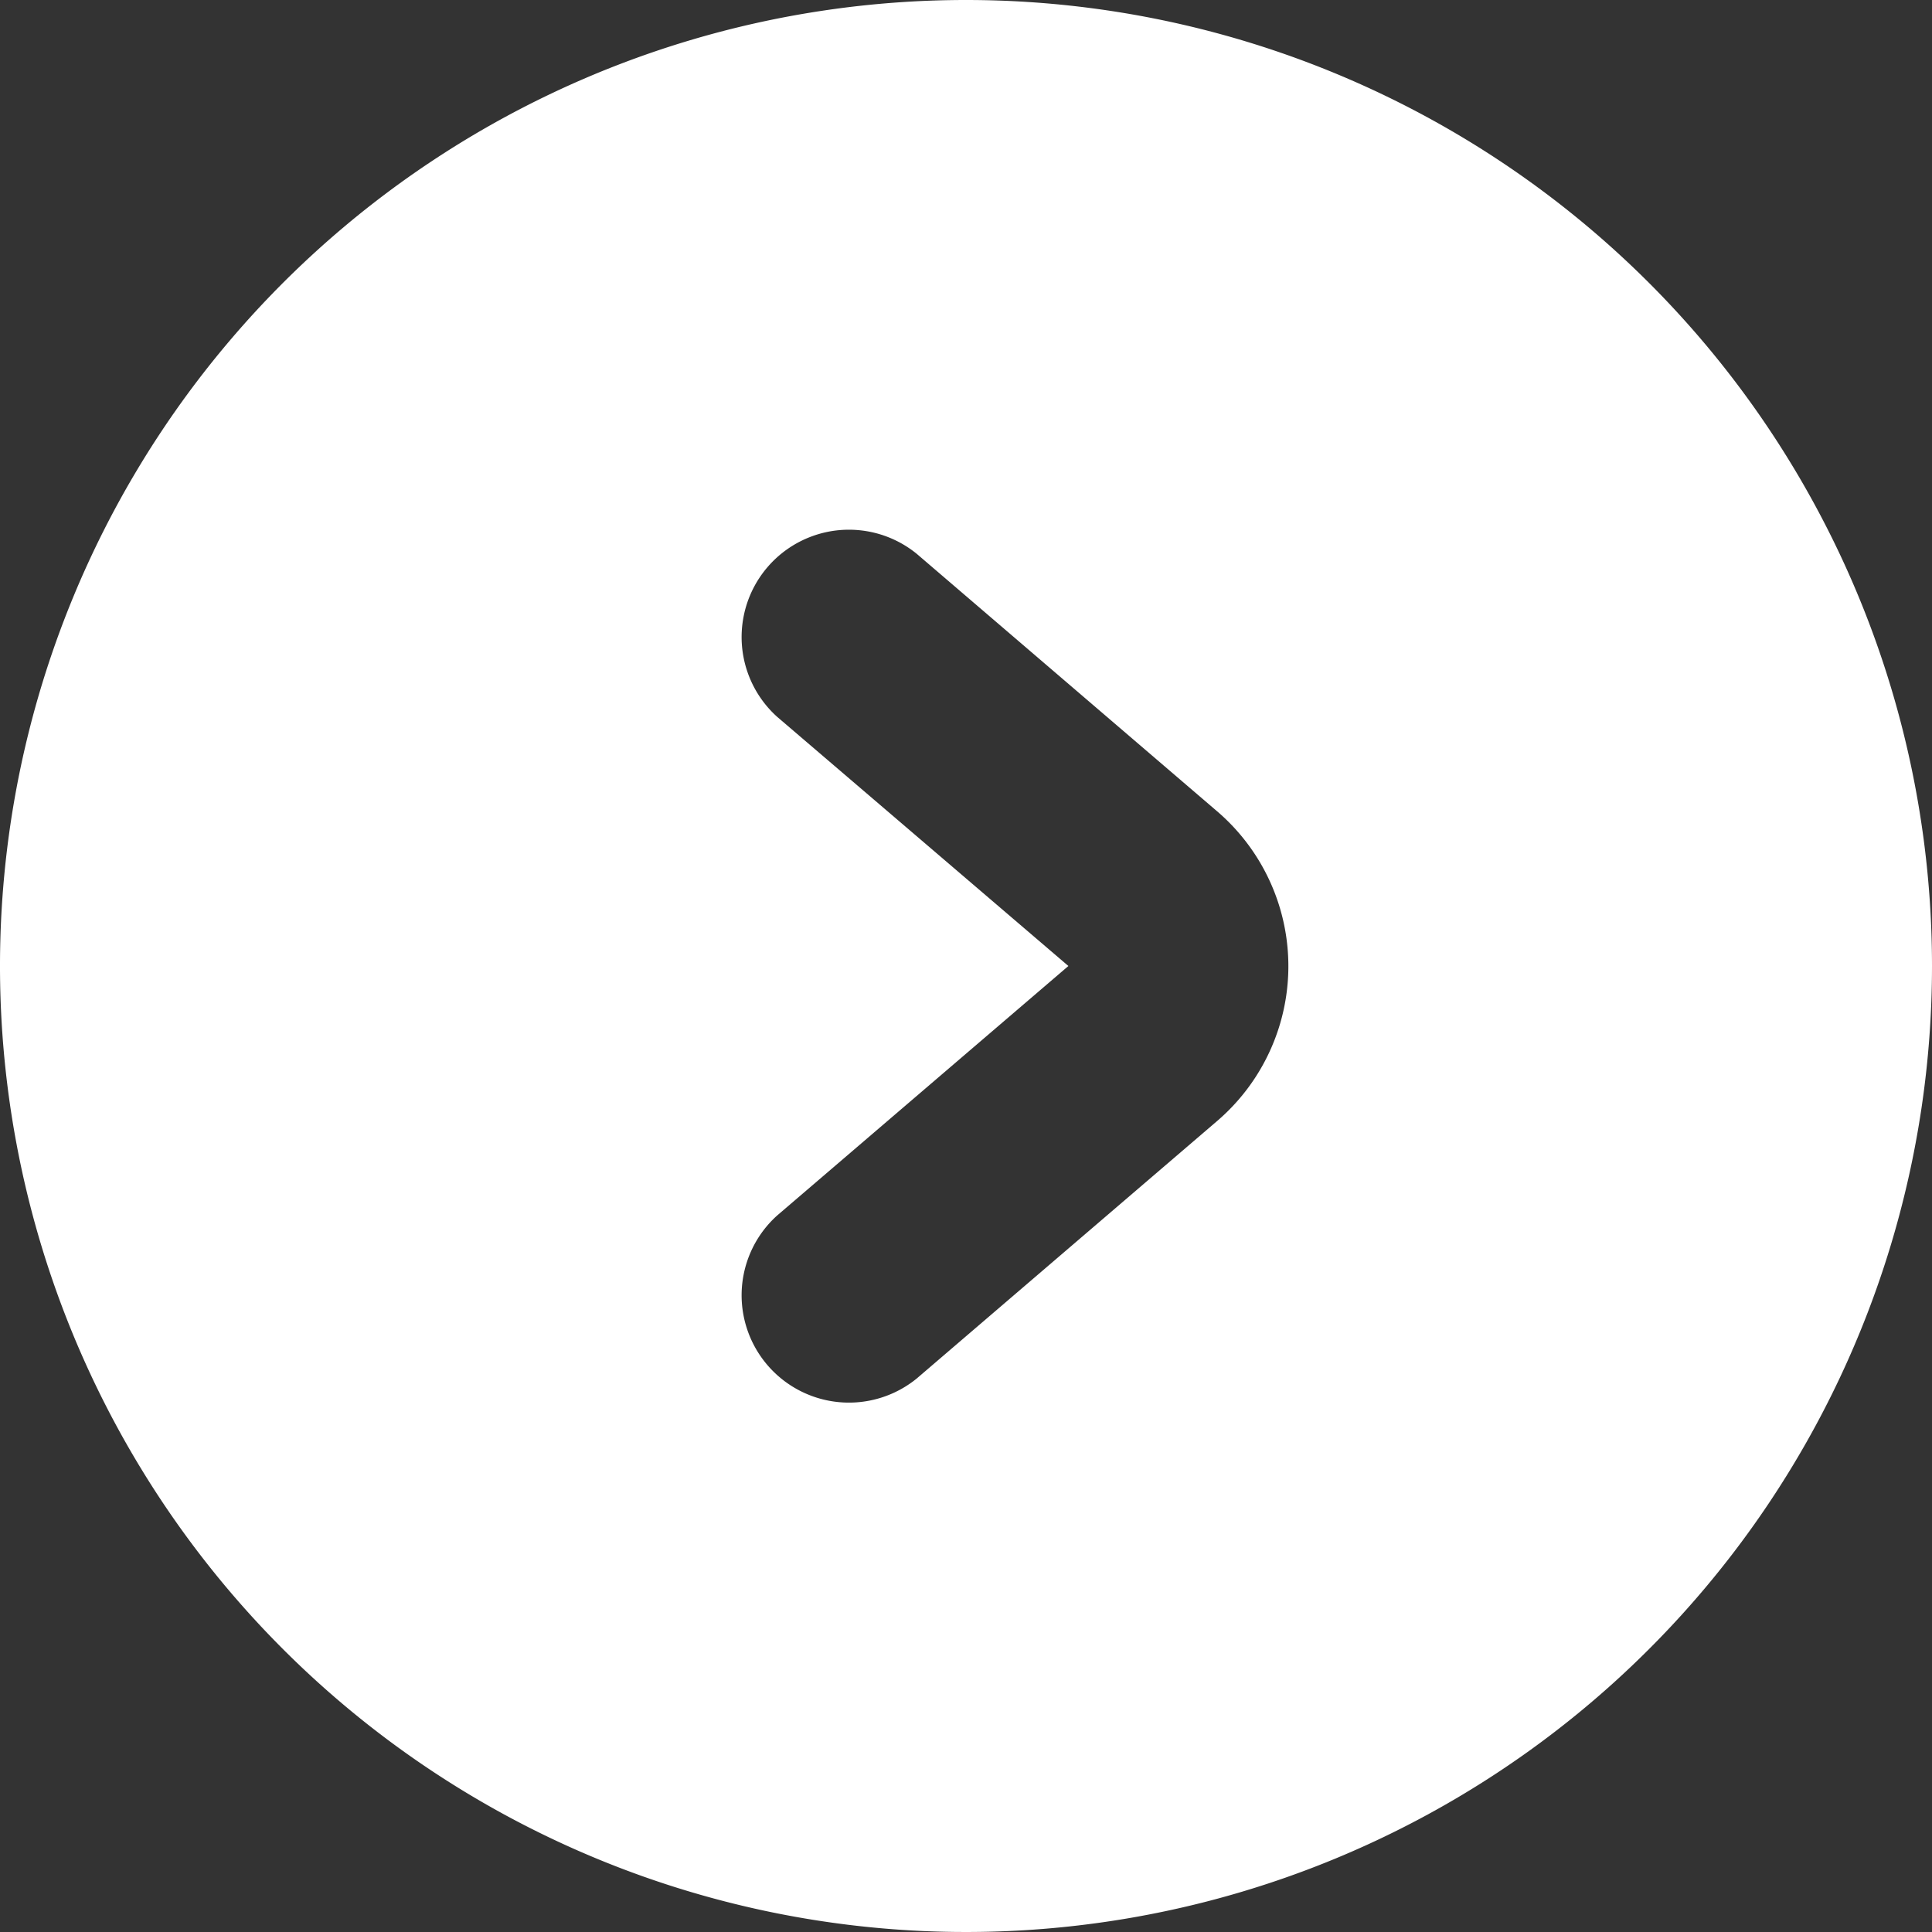
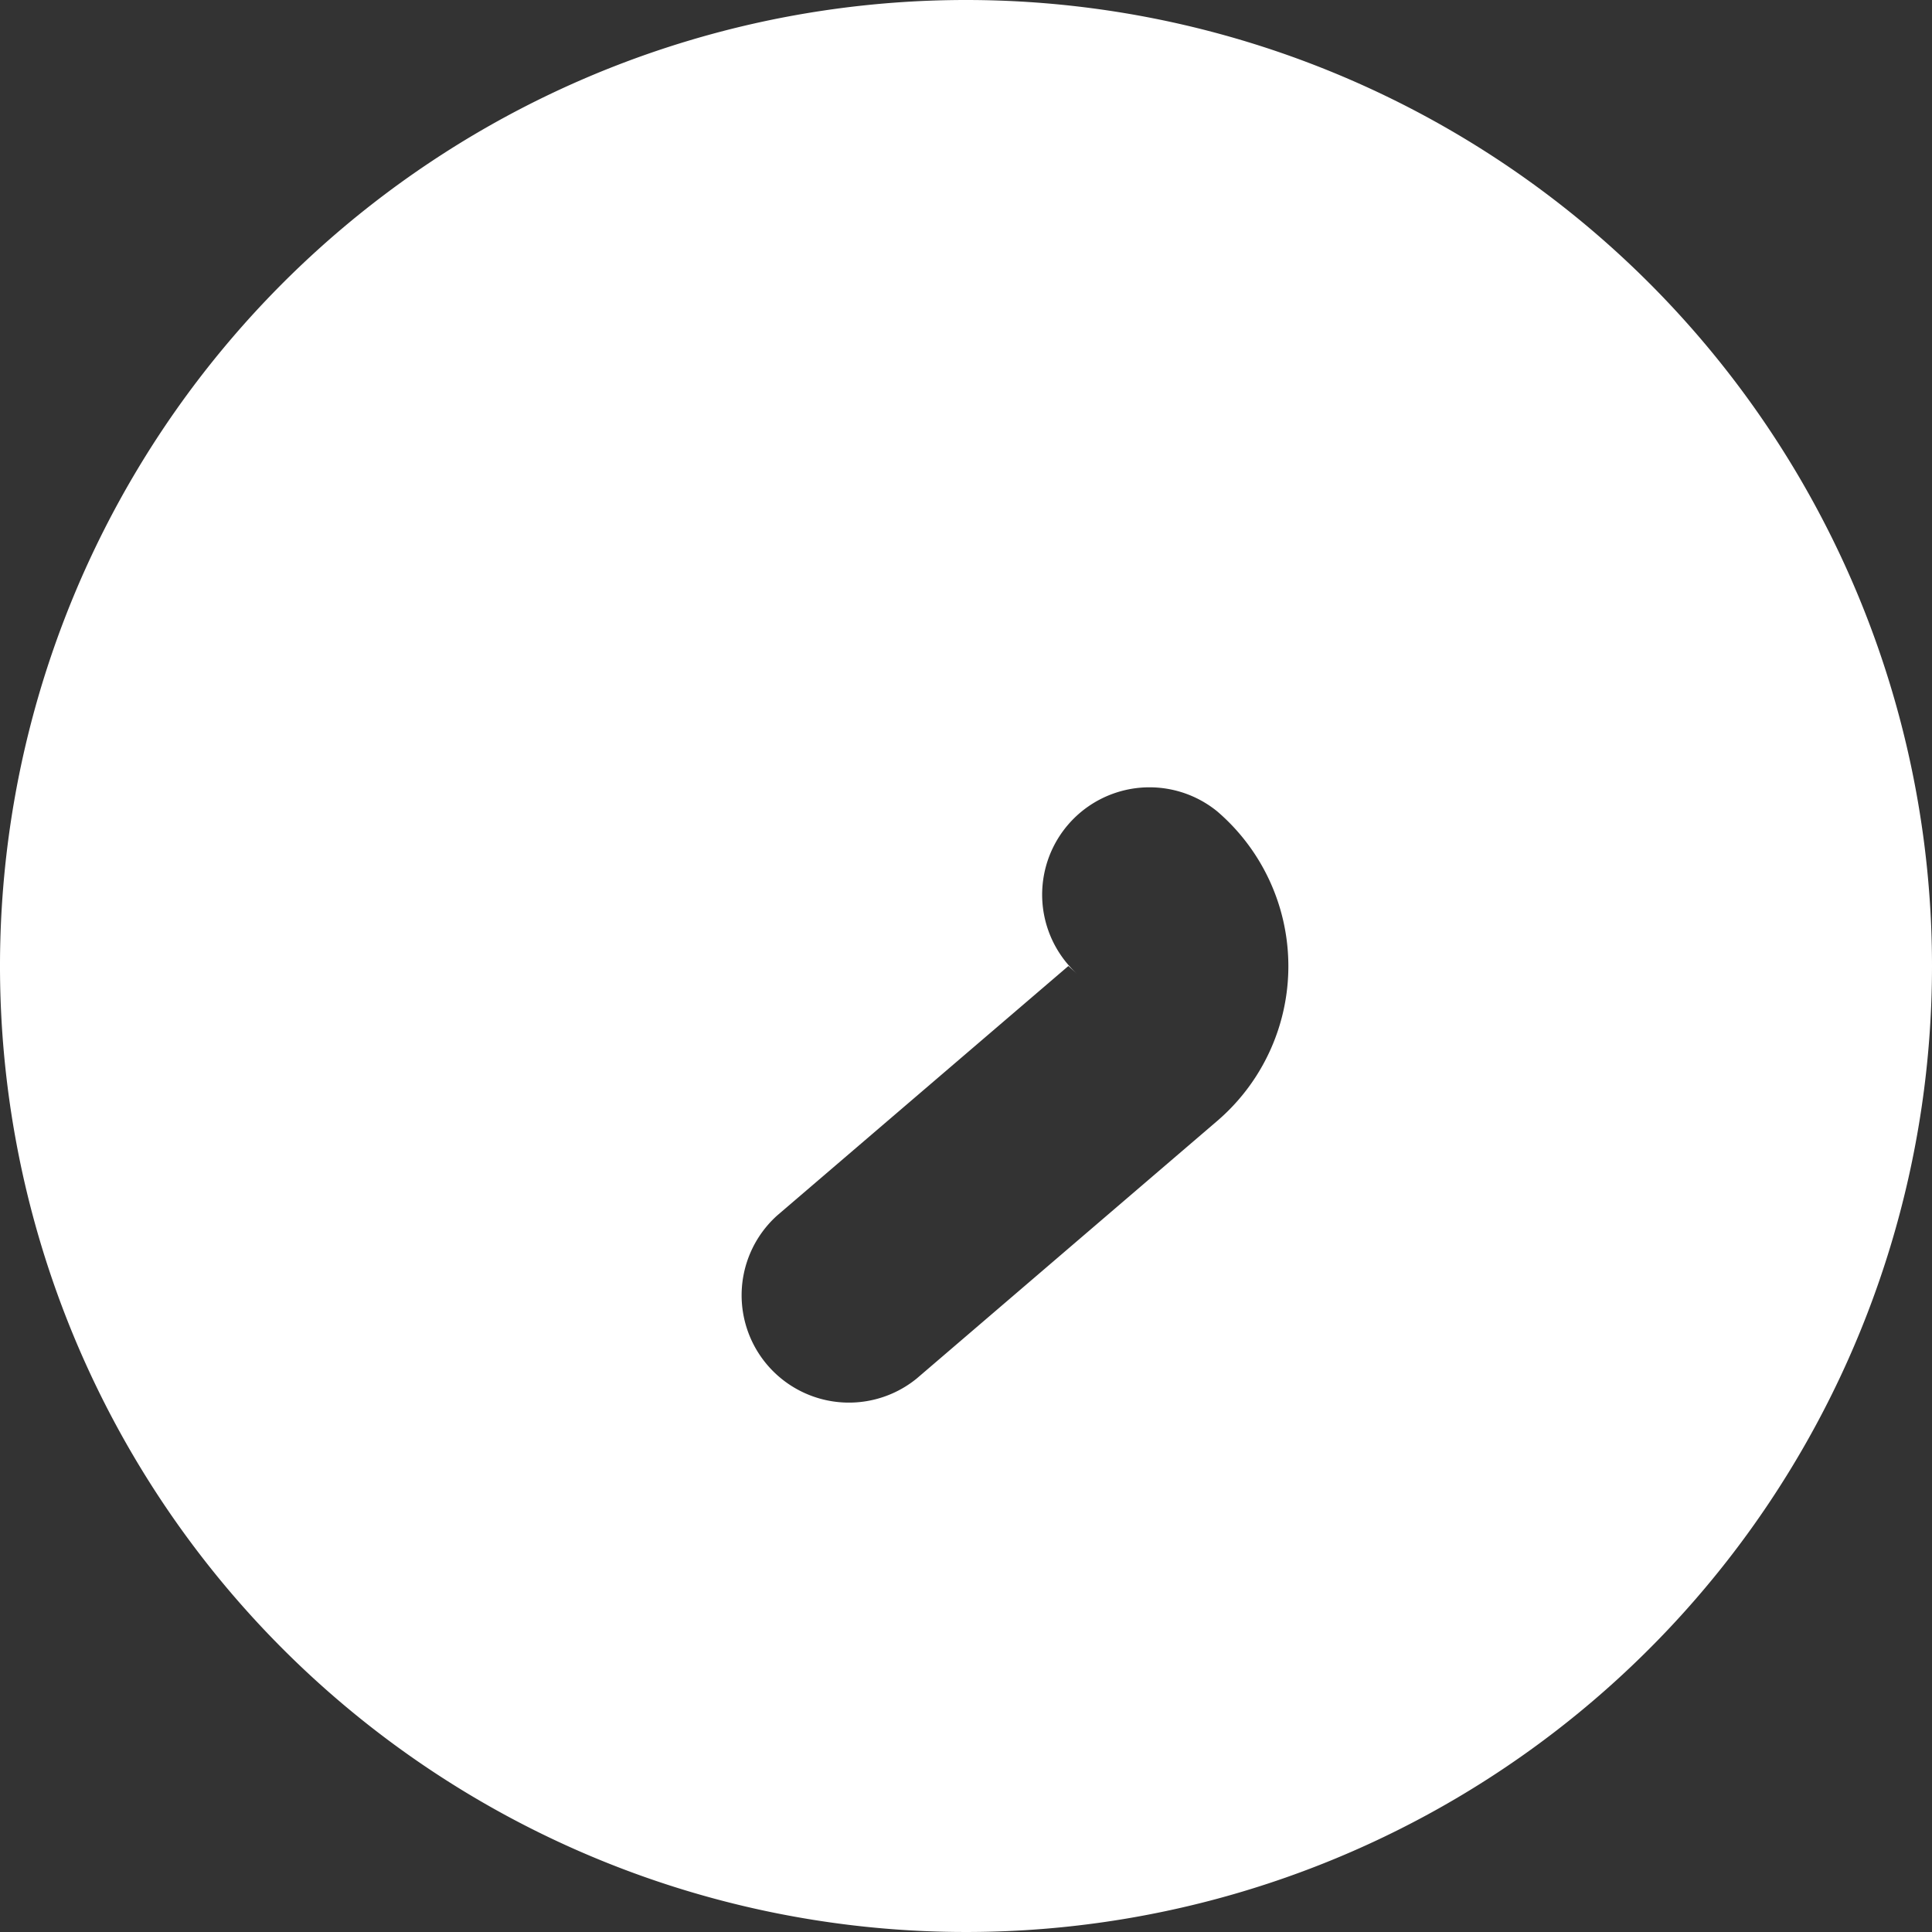
<svg xmlns="http://www.w3.org/2000/svg" width="18" height="18" viewBox="0 0 18 18">
  <rect x="0" y="0" width="18" height="18" fill="#333333" stroke="none" />
-   <path d="M9,0a9,9,0,1,0,9,9A9,9,0,0,0,9,0ZM7.24,11.325a1,1,0,0,0,1.3,1.519l2.8-2.4a1.9,1.9,0,0,0,0-2.885l-2.8-2.4a1,1,0,0,0-1.3,1.519L9.954,9Z" fill="#FFF" fill-rule="evenodd" />
+   <path d="M9,0a9,9,0,1,0,9,9A9,9,0,0,0,9,0ZM7.24,11.325a1,1,0,0,0,1.3,1.519l2.8-2.4a1.9,1.9,0,0,0,0-2.885a1,1,0,0,0-1.3,1.519L9.954,9Z" fill="#FFF" fill-rule="evenodd" />
</svg>